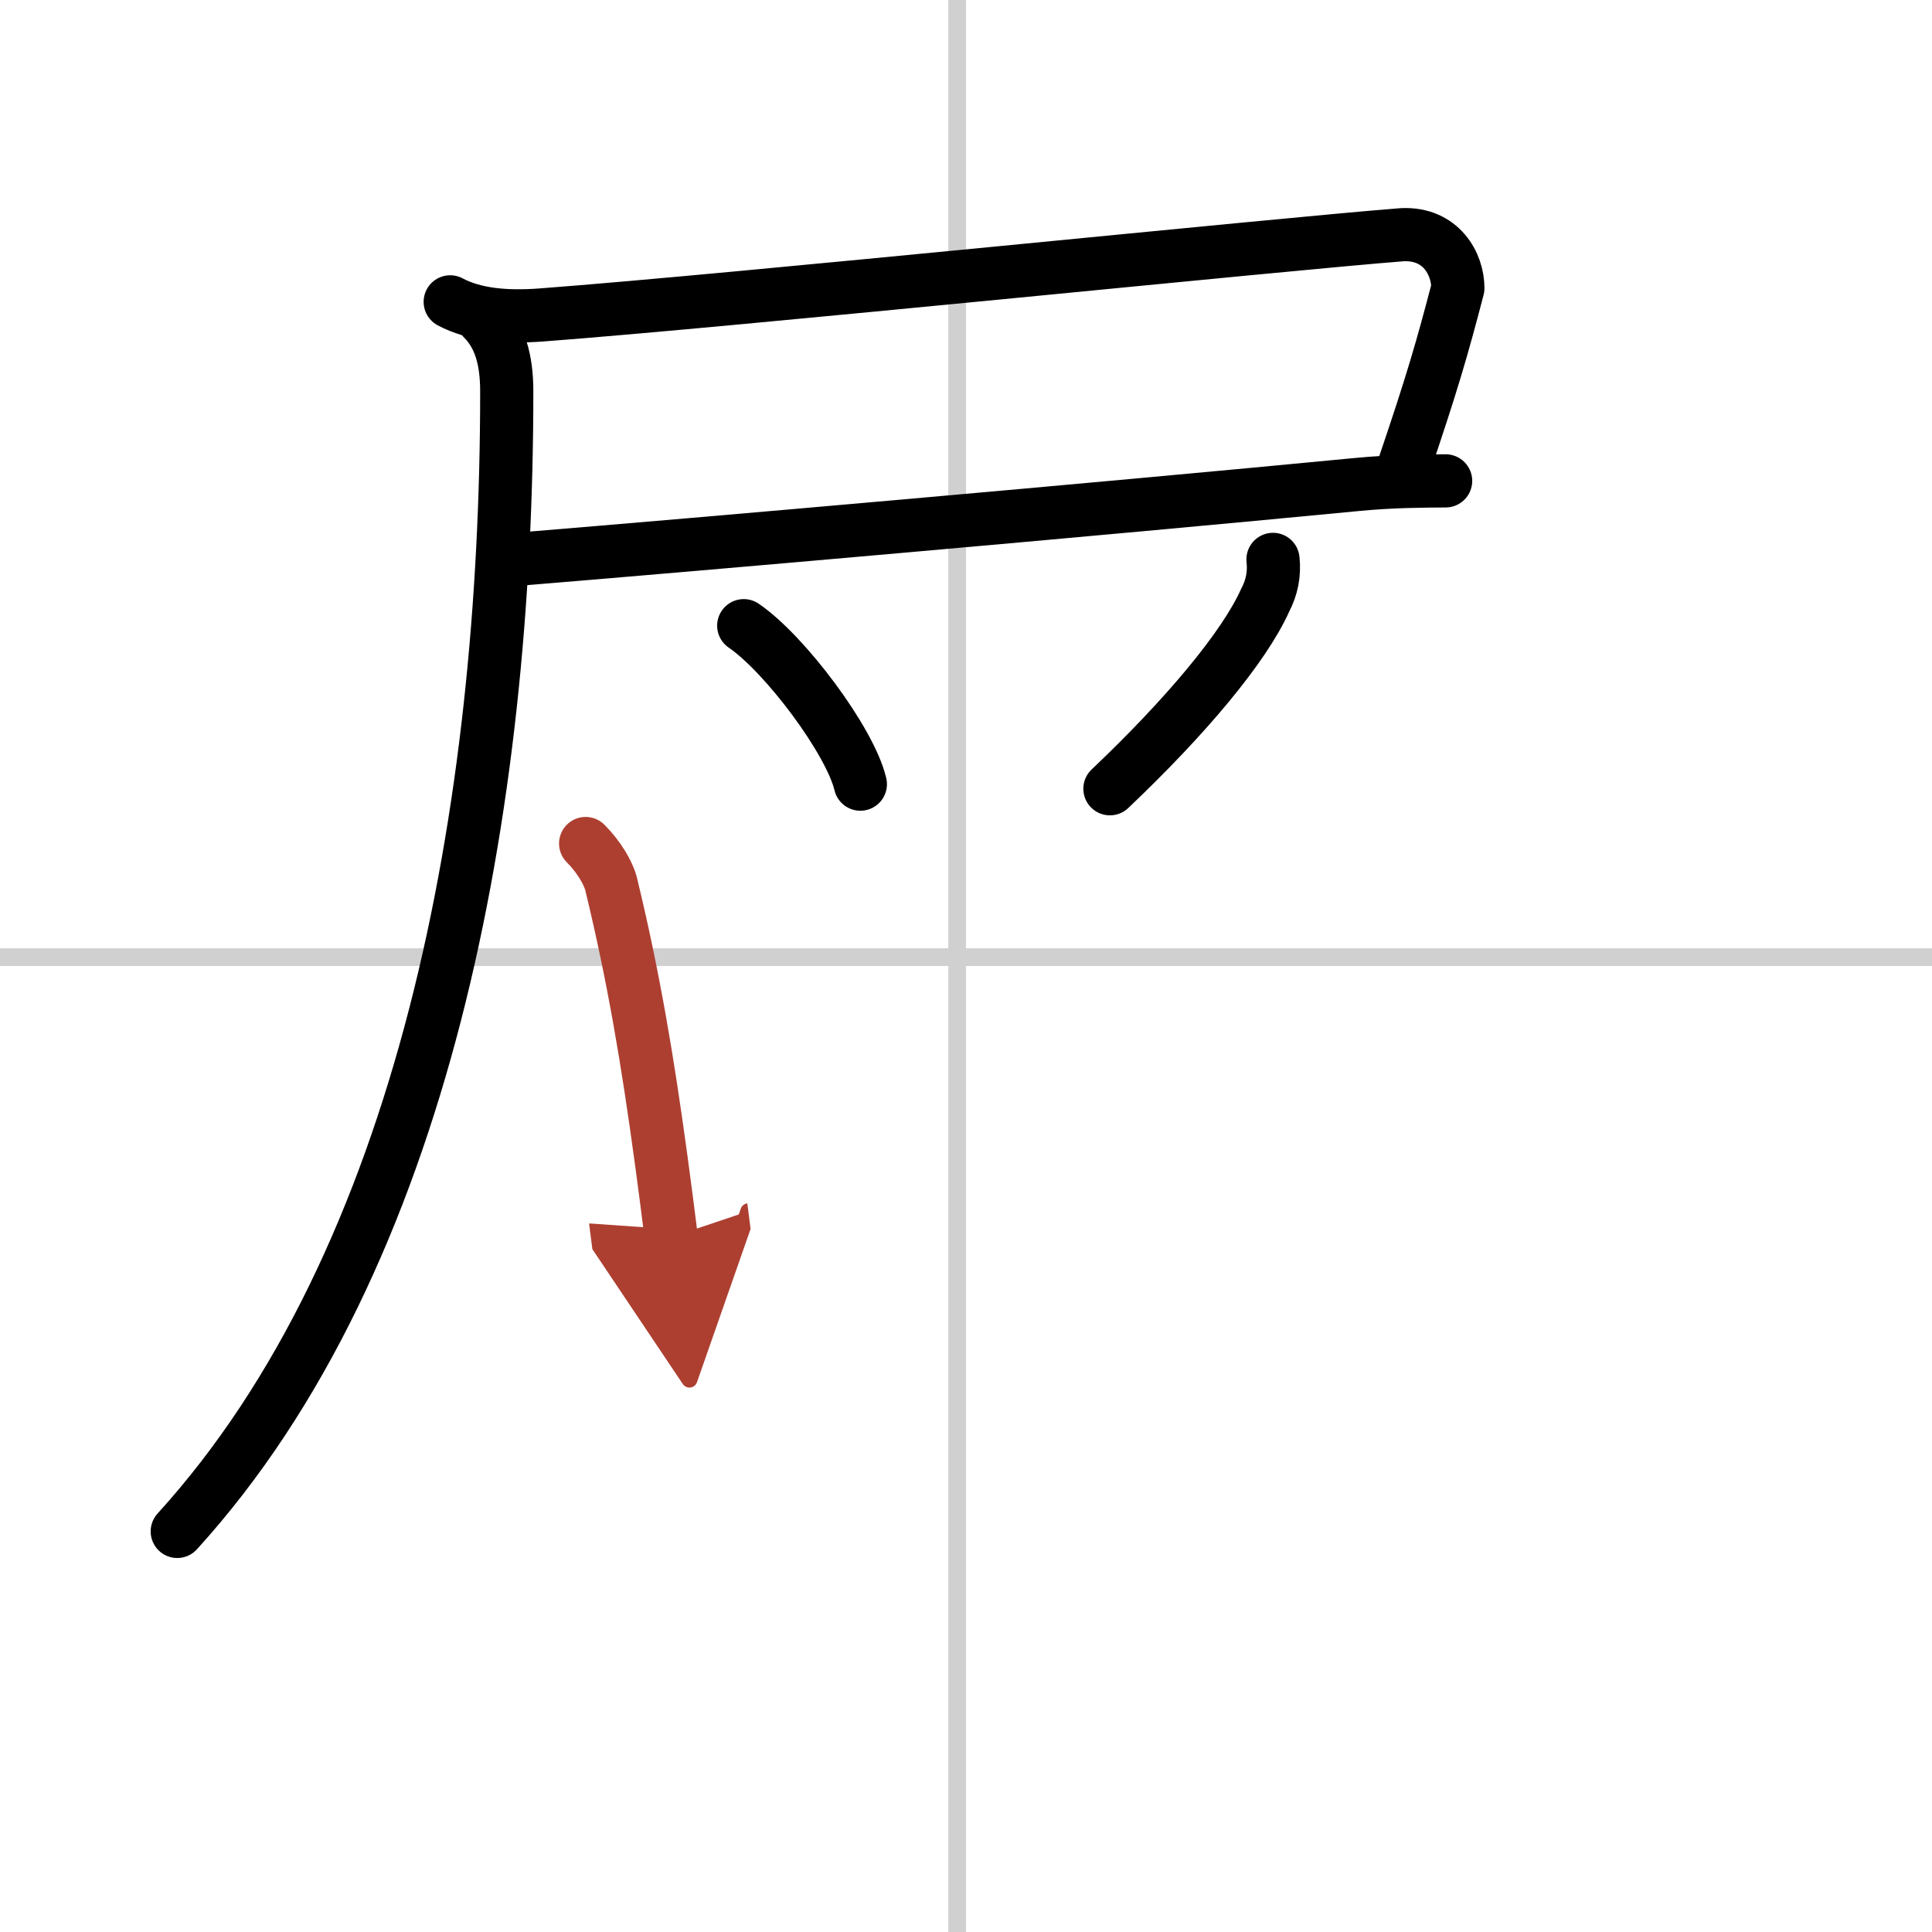
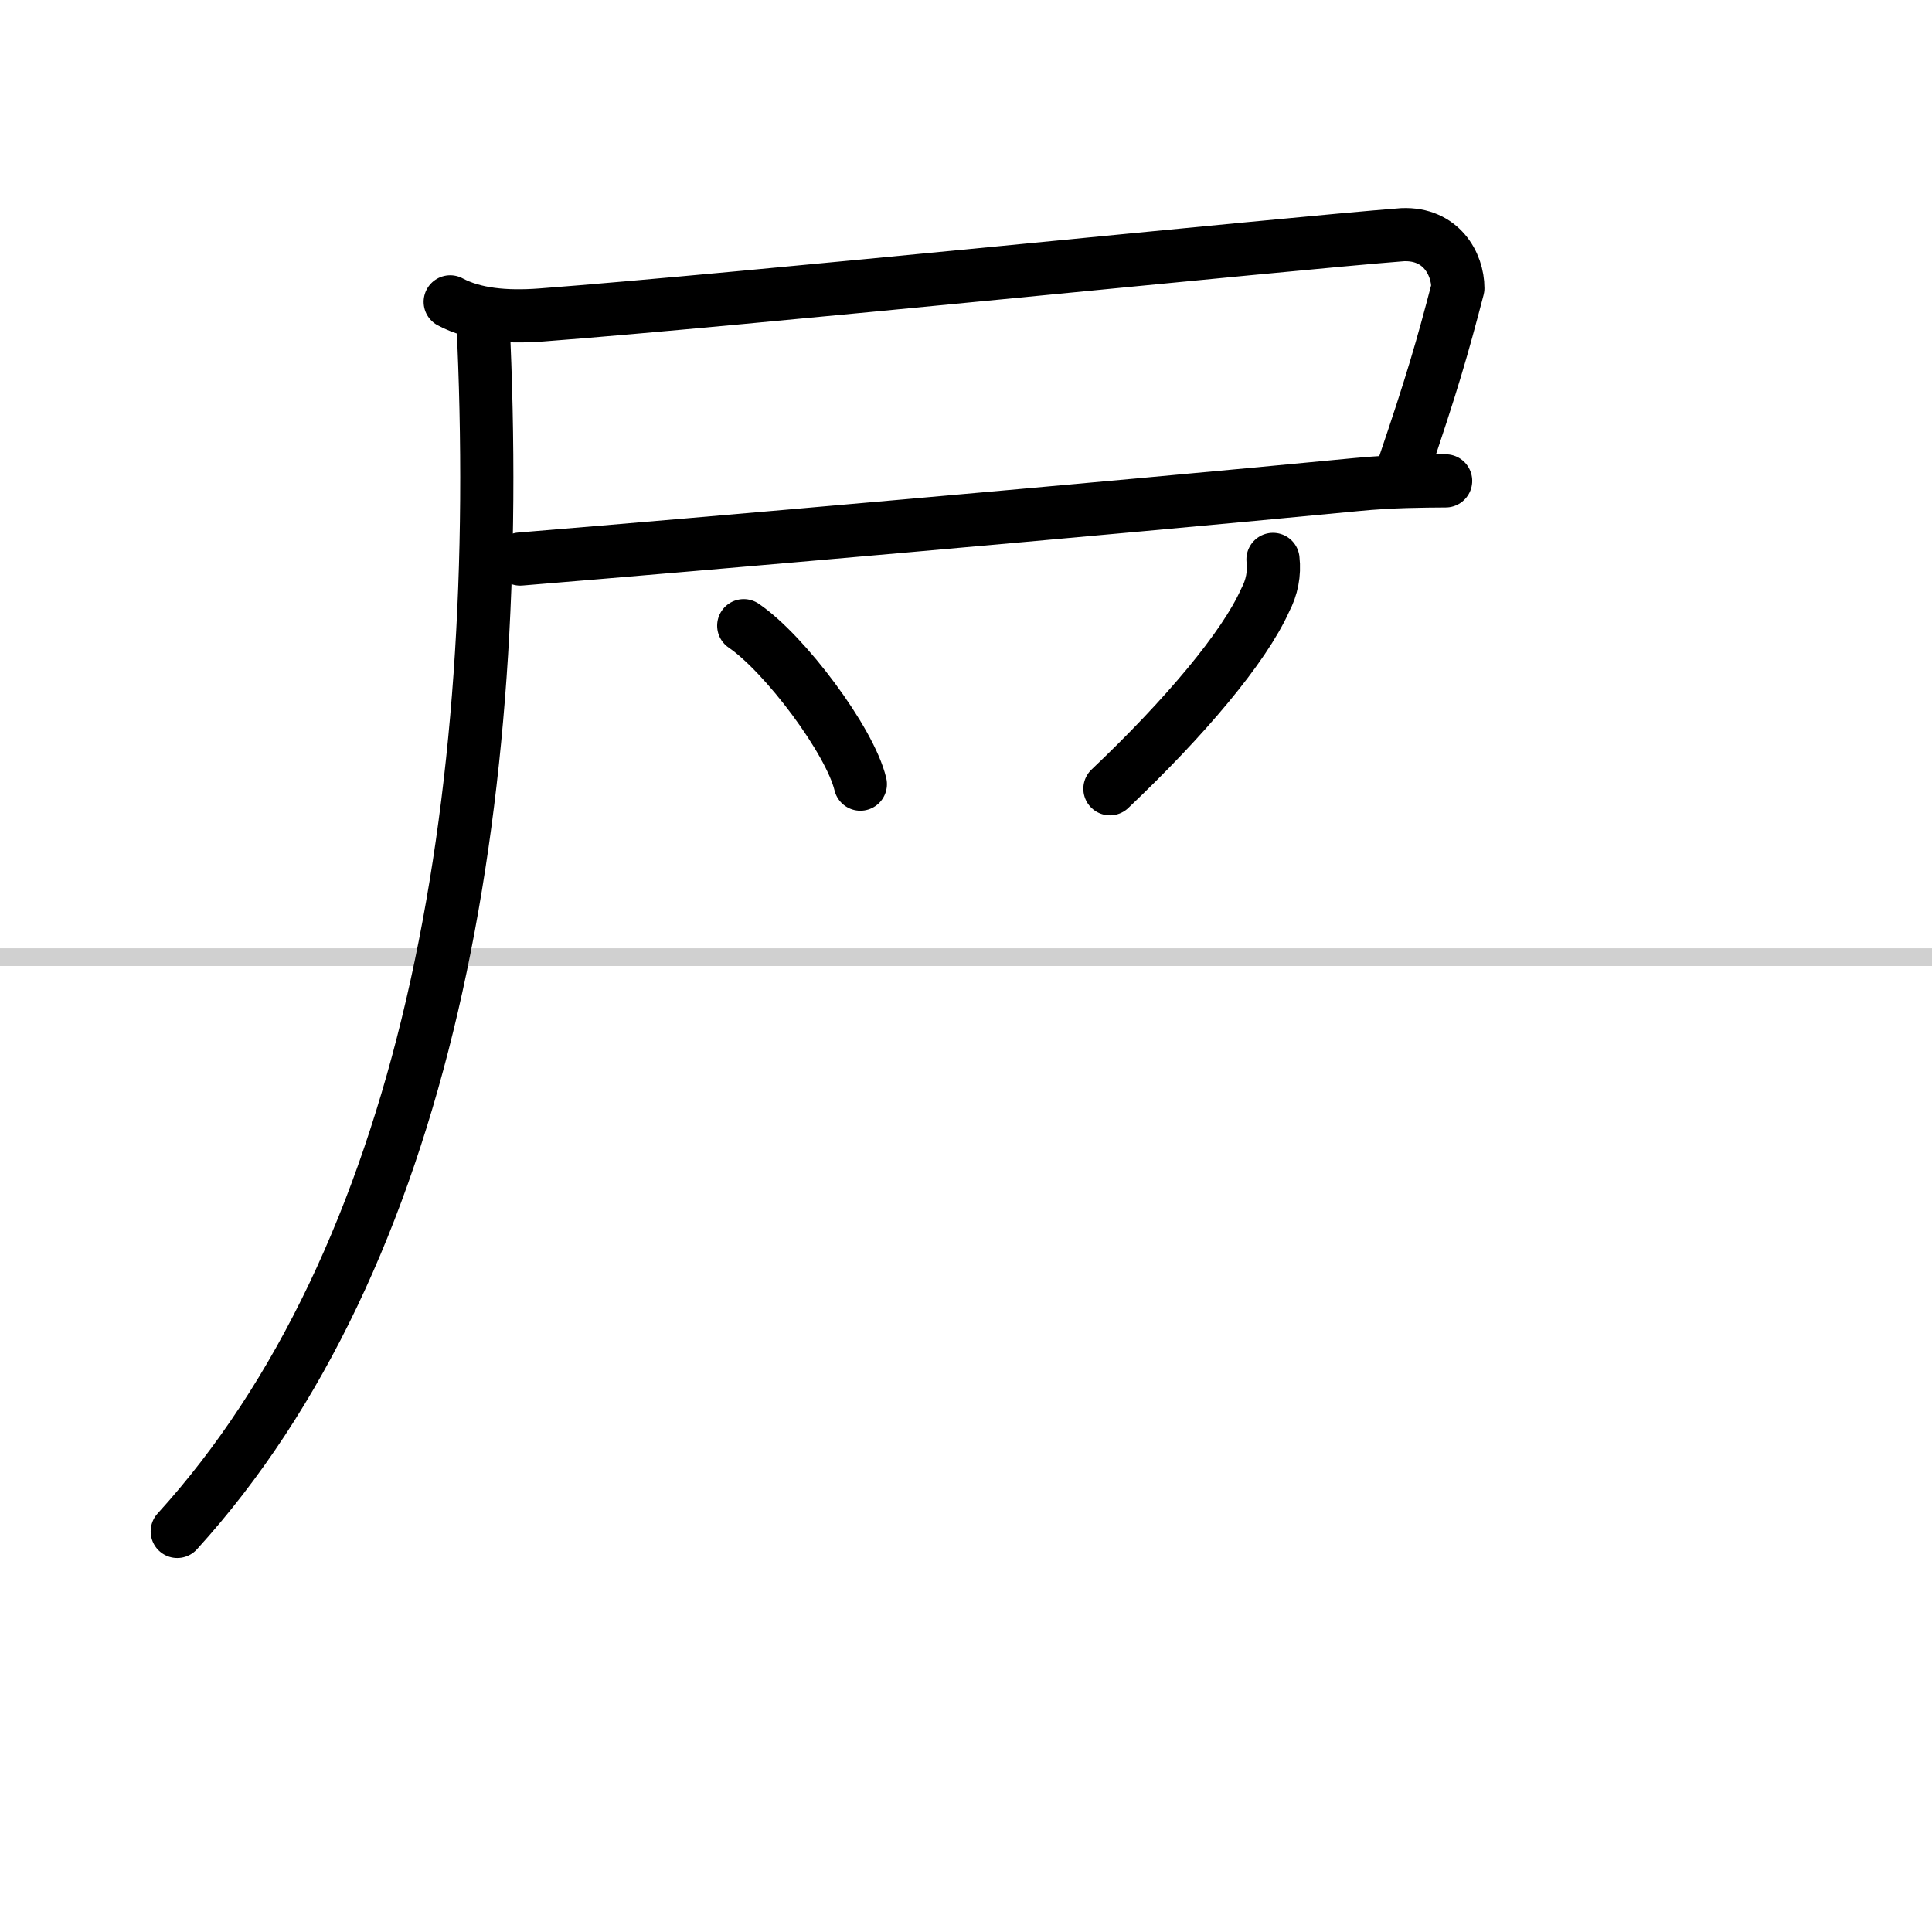
<svg xmlns="http://www.w3.org/2000/svg" width="400" height="400" viewBox="0 0 109 109">
  <defs>
    <marker id="a" markerWidth="4" orient="auto" refX="1" refY="5" viewBox="0 0 10 10">
-       <polyline points="0 0 10 5 0 10 1 5" fill="#ad3f31" stroke="#ad3f31" />
-     </marker>
+       </marker>
  </defs>
  <g fill="none" stroke="#000" stroke-linecap="round" stroke-linejoin="round" stroke-width="3">
    <rect width="100%" height="100%" fill="#fff" stroke="#fff" />
-     <line x1="54" x2="54" y2="109" stroke="#d0d0d0" stroke-width="1" />
    <line x2="109" y1="54" y2="54" stroke="#d0d0d0" stroke-width="1" />
    <path d="m25.4 17.03c1.35 0.72 3.11 0.89 5.13 0.74 10.92-0.82 41.97-4.02 48.6-4.53 2.17-0.09 3.12 1.64 3.12 3.02-0.88 3.37-1.44 5.33-3.11 10.24" />
    <path d="m29.35 31.54c9.88-0.81 32.53-2.79 47.15-4.2 2.05-0.2 3.78-0.2 5.06-0.21" />
-     <path d="M27.24,17.98c0.95,0.95,1.35,2.27,1.35,4.11C28.59,45.5,24,71,10,86.4" />
+     <path d="M27.24,17.98C28.59,45.5,24,71,10,86.4" />
    <path d="m41.96 35.3c2.32 1.58 6 6.49 6.58 8.94" />
    <path d="m71.82 31.56c0.09 0.81-0.06 1.58-0.44 2.3-1.19 2.66-4.5 6.6-8.76 10.64" />
-     <path d="m33.04 47.59c0.74 0.74 1.29 1.67 1.44 2.29 1.27 5.24 2.06 9.95 2.83 15.61 0.21 1.52 0.39 2.98 0.56 4.31" marker-end="url(#a)" stroke="#ad3f31" />
  </g>
</svg>